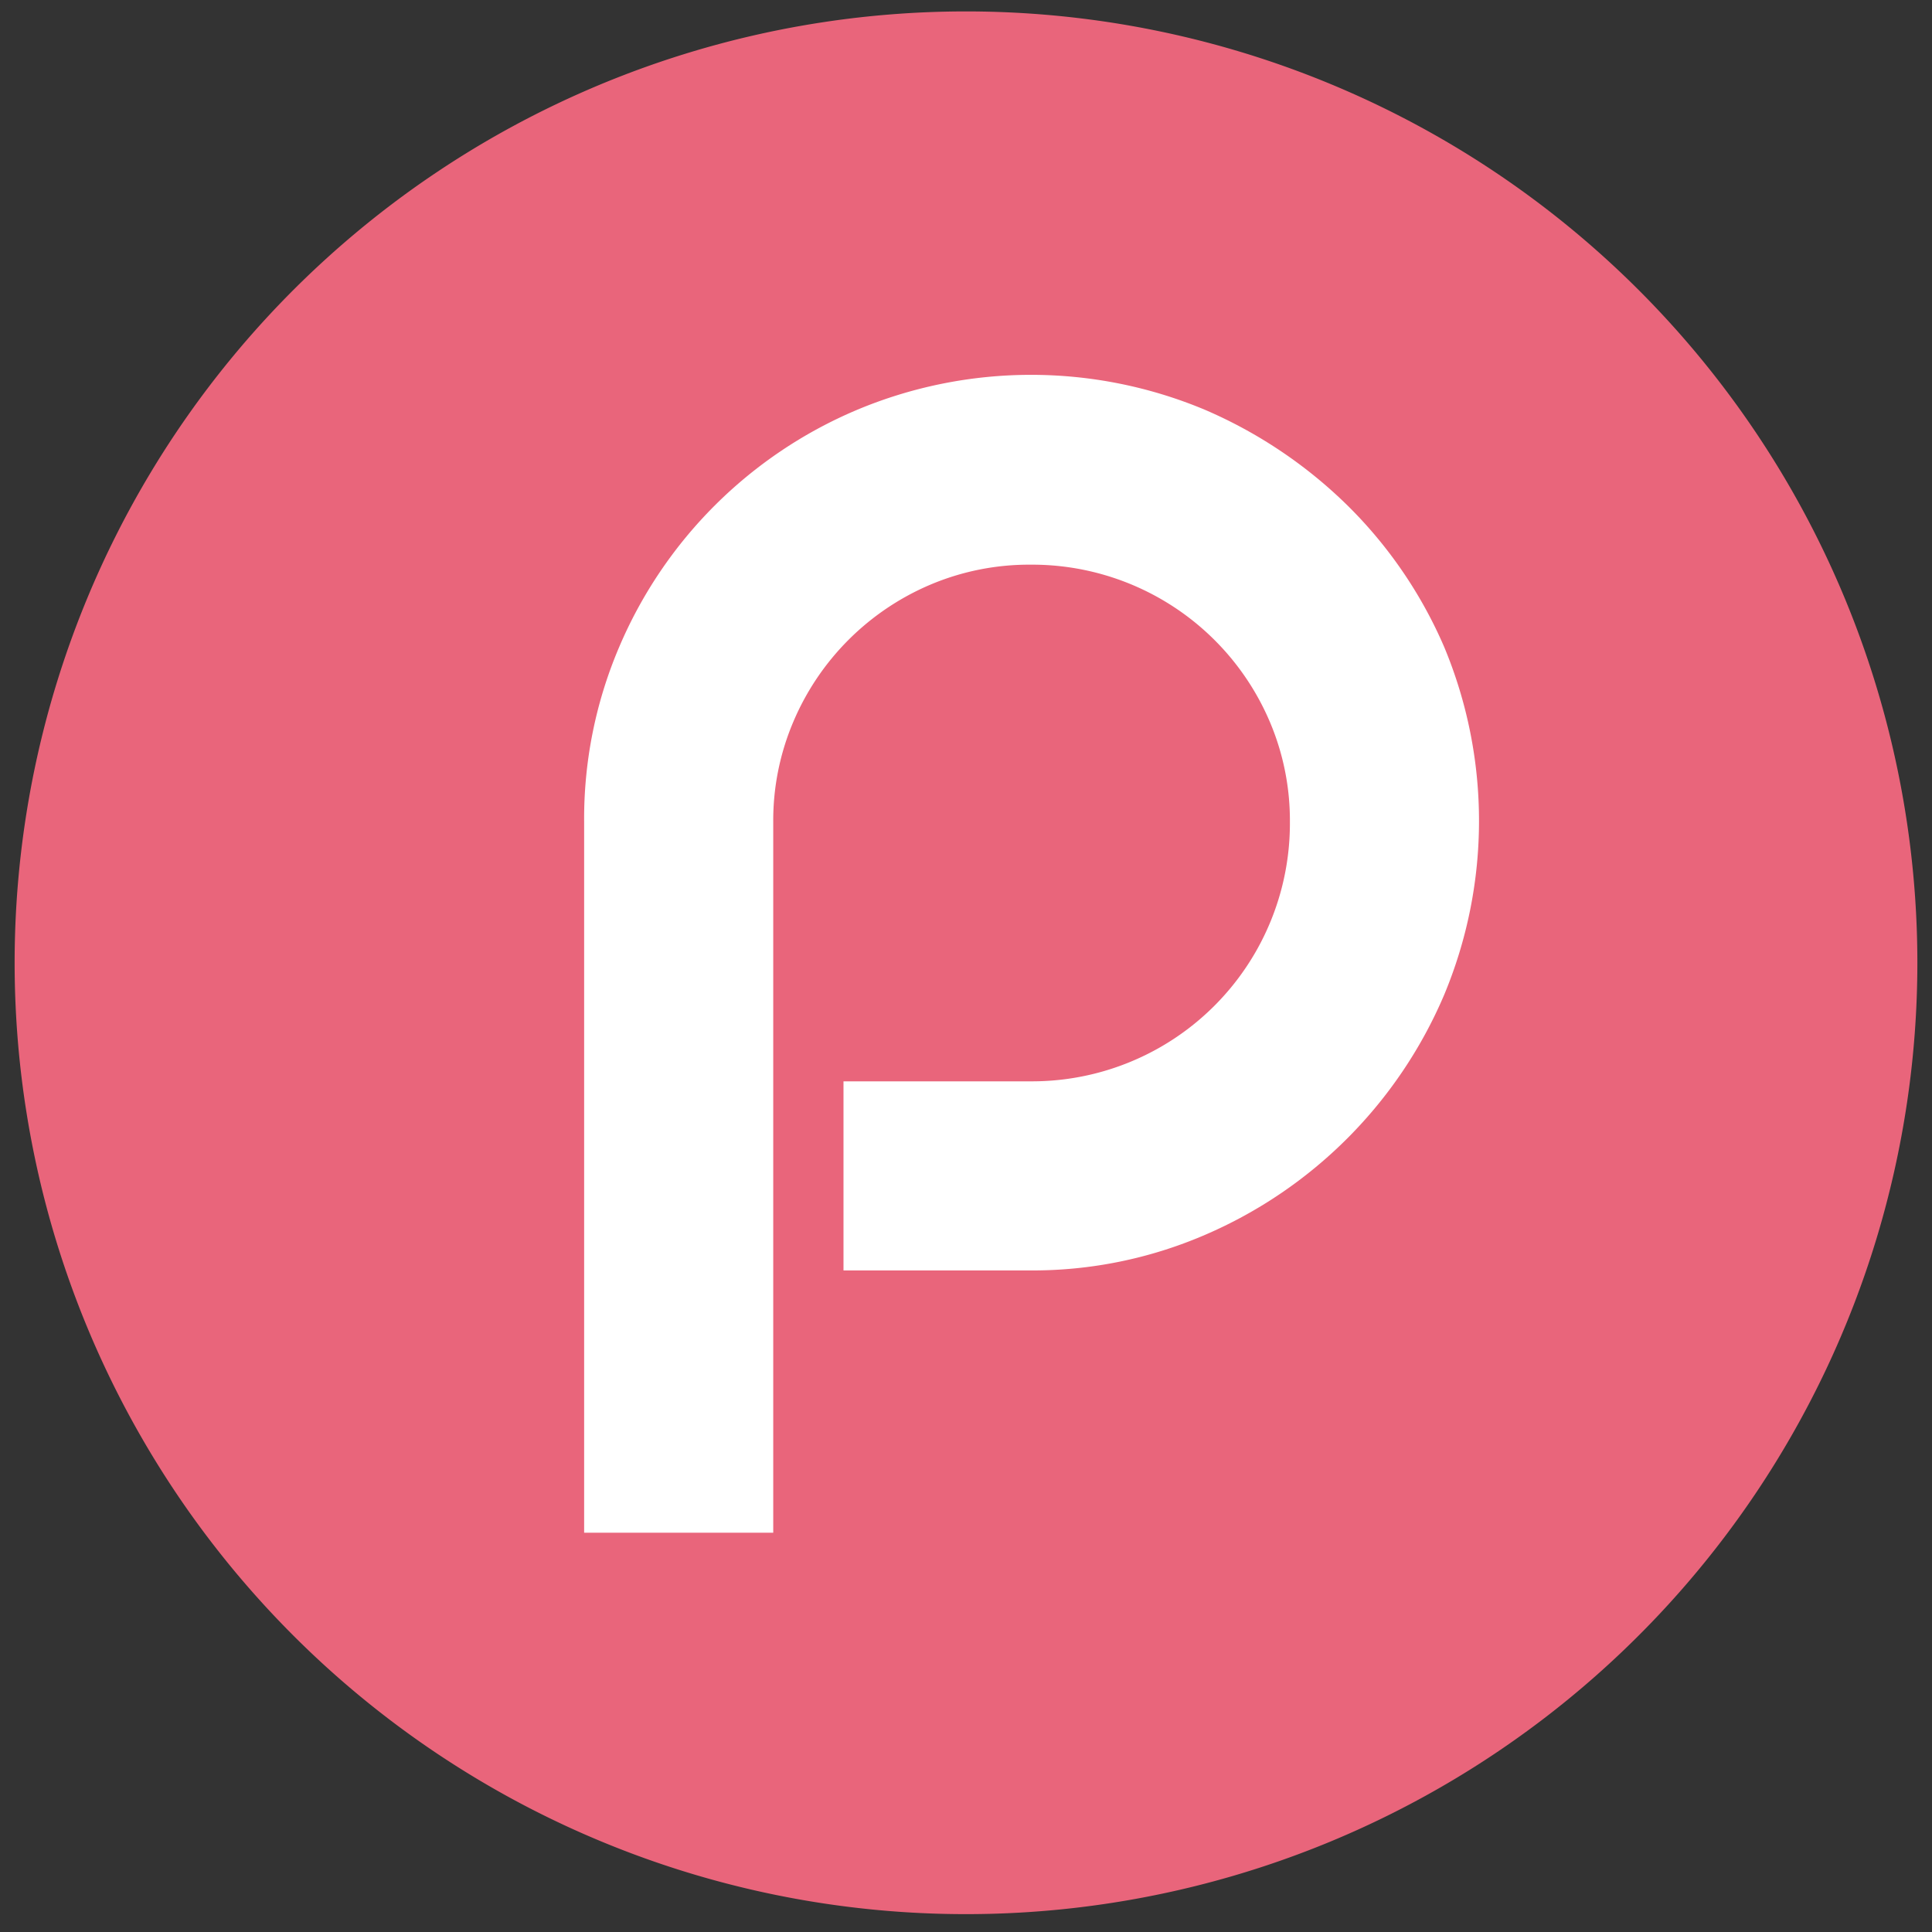
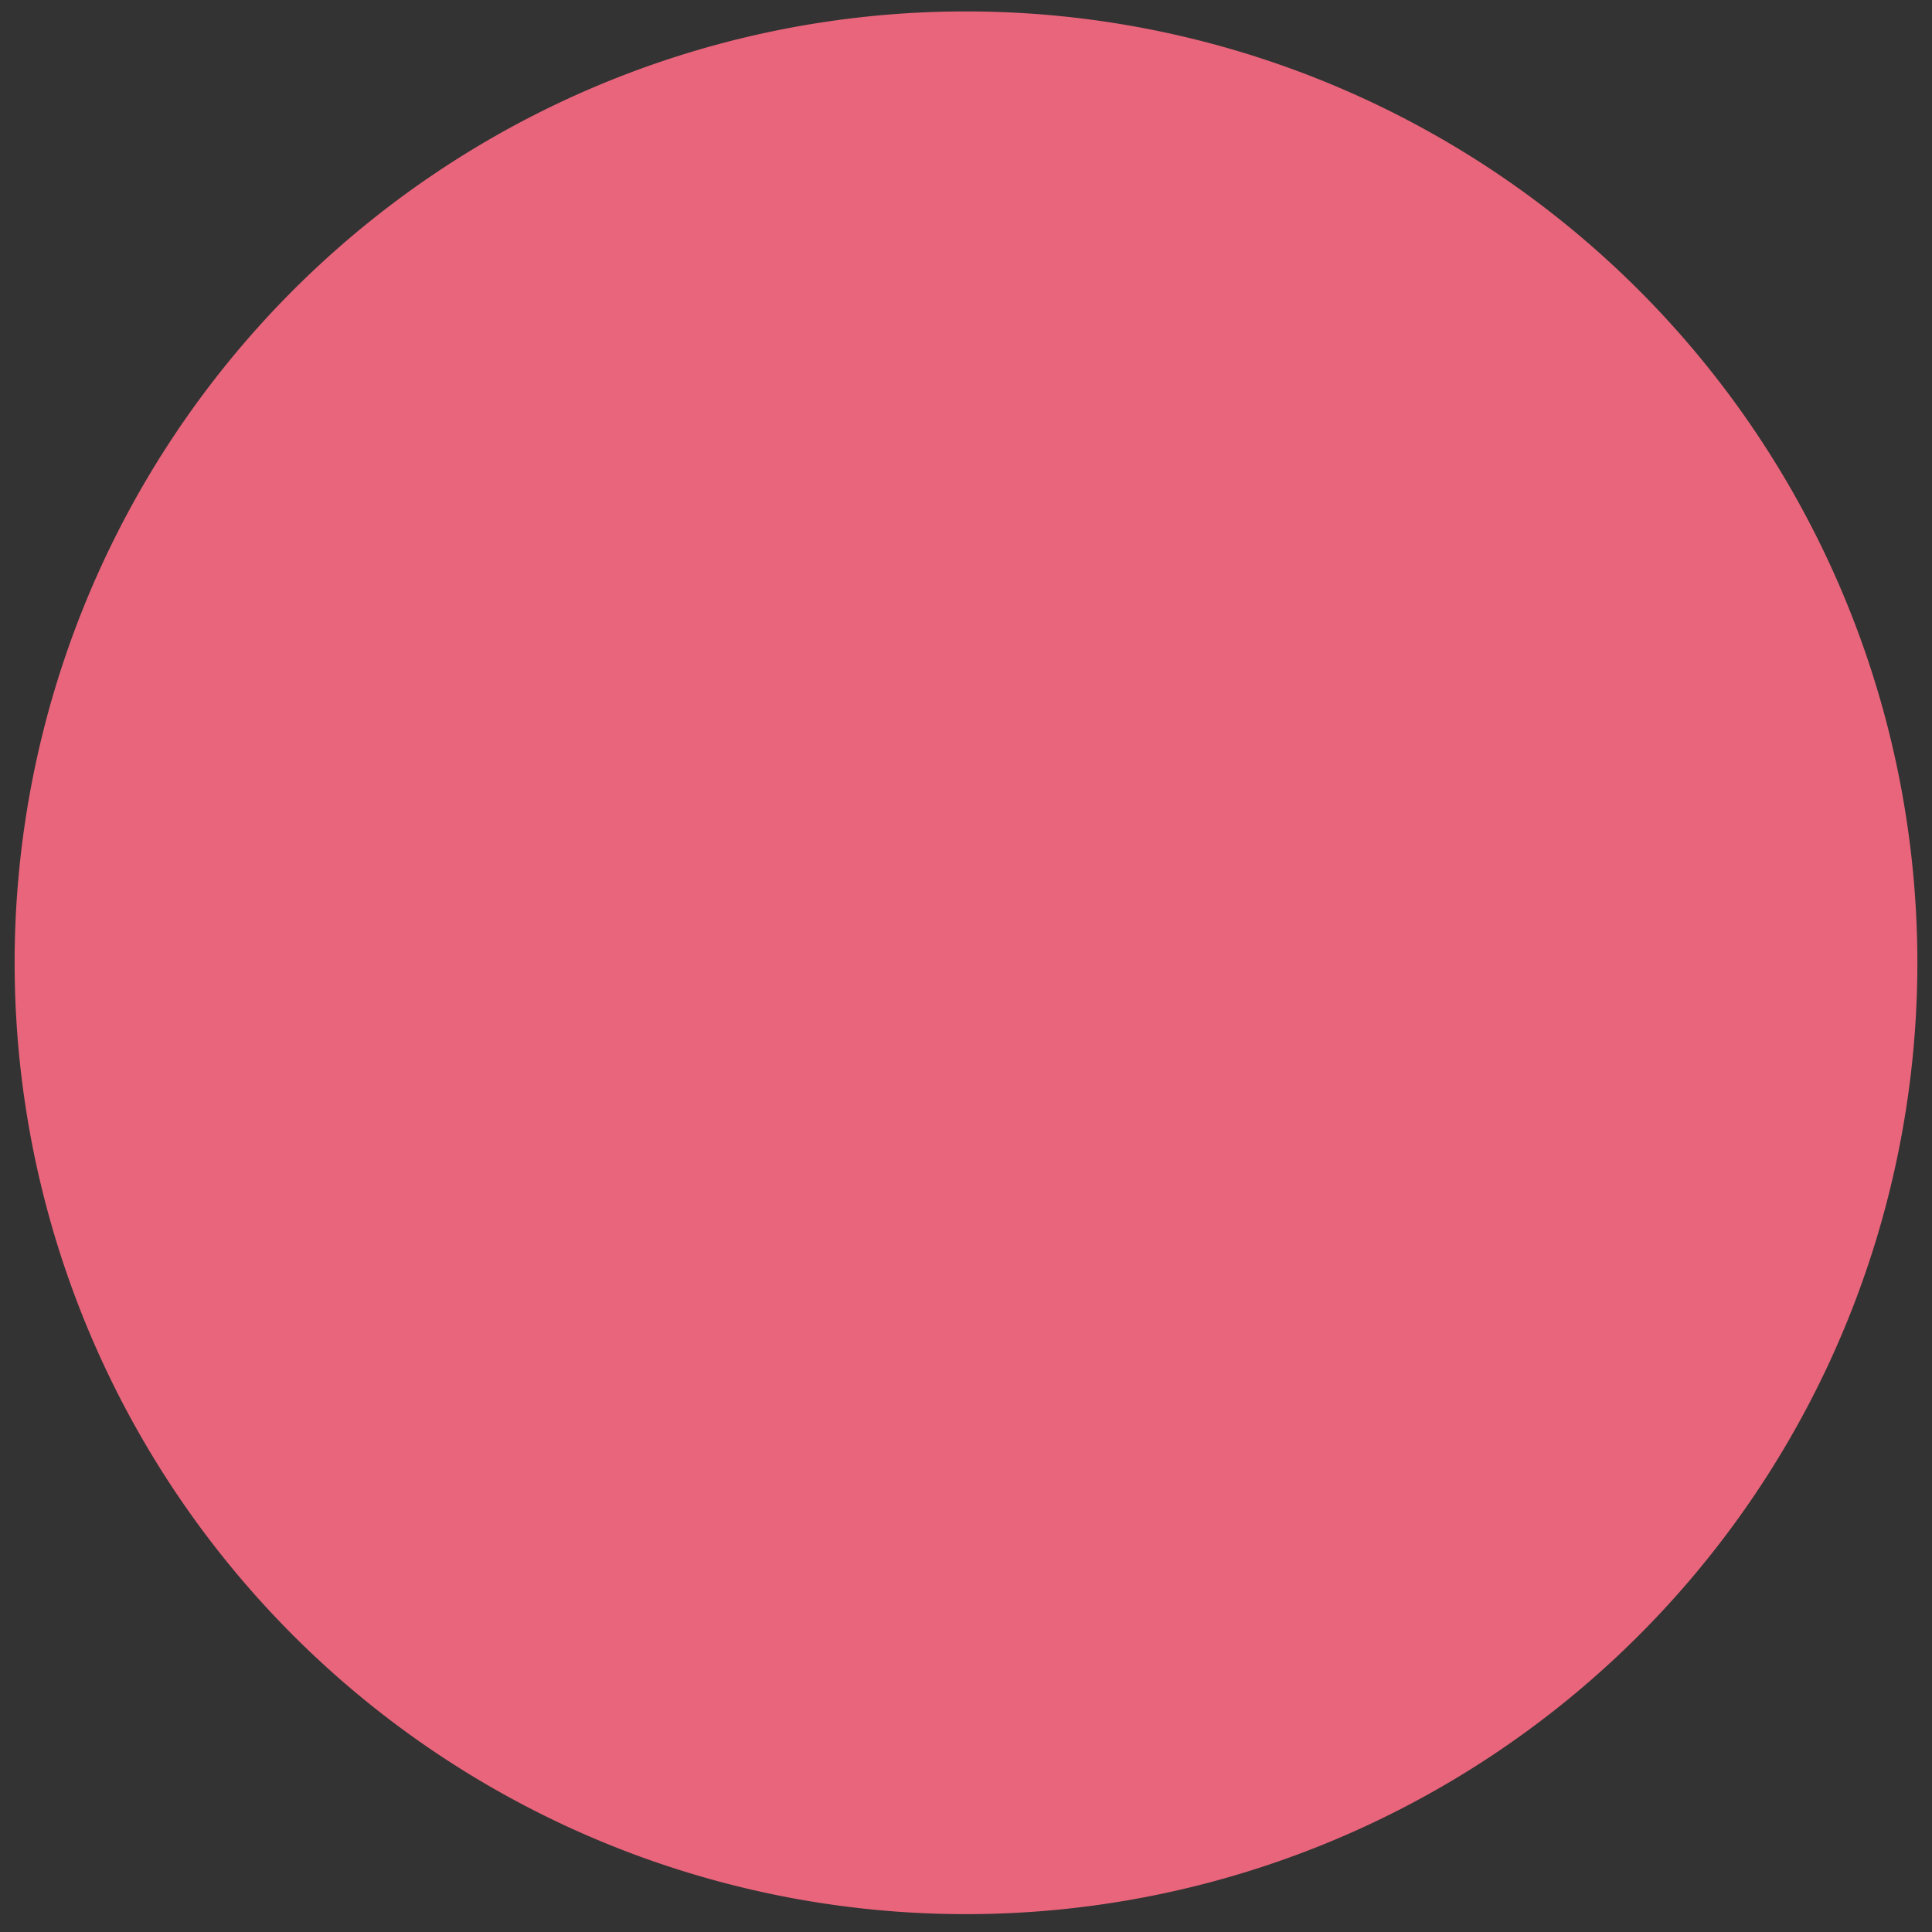
<svg xmlns="http://www.w3.org/2000/svg" id="Ebene_1" data-name="Ebene 1" viewBox="0 0 132 132">
  <rect x="0" y="0" width="132" height="132" fill="#333333" stroke="none" />
  <defs>
    <style>.cls-1{fill:#e9657b;}.cls-2{fill:#fff;}</style>
  </defs>
  <path class="cls-1" d="M66,.78a65,65,0,1,0,65,65,65,65,0,0,0-65-65" />
-   <path class="cls-2" d="M52.83,104.72H39.91V56.16a29.89,29.89,0,0,1,2.38-11.92A30.56,30.56,0,0,1,58.56,28a30.75,30.75,0,0,1,23.77,0,31.82,31.82,0,0,1,9.73,6.53,30.58,30.58,0,0,1,6.61,9.67,30.86,30.86,0,0,1,0,23.77,31.1,31.1,0,0,1-16.34,16.4A29.72,29.72,0,0,1,70.41,86.8H57.63V73.88H70.41A17.62,17.62,0,0,0,88.13,56.16a17.23,17.23,0,0,0-1.37-6.84A17.64,17.64,0,0,0,70.41,38.58a17.31,17.31,0,0,0-6.83,1.36,17.65,17.65,0,0,0-9.38,9.38,17.23,17.23,0,0,0-1.37,6.84Z" />
</svg>